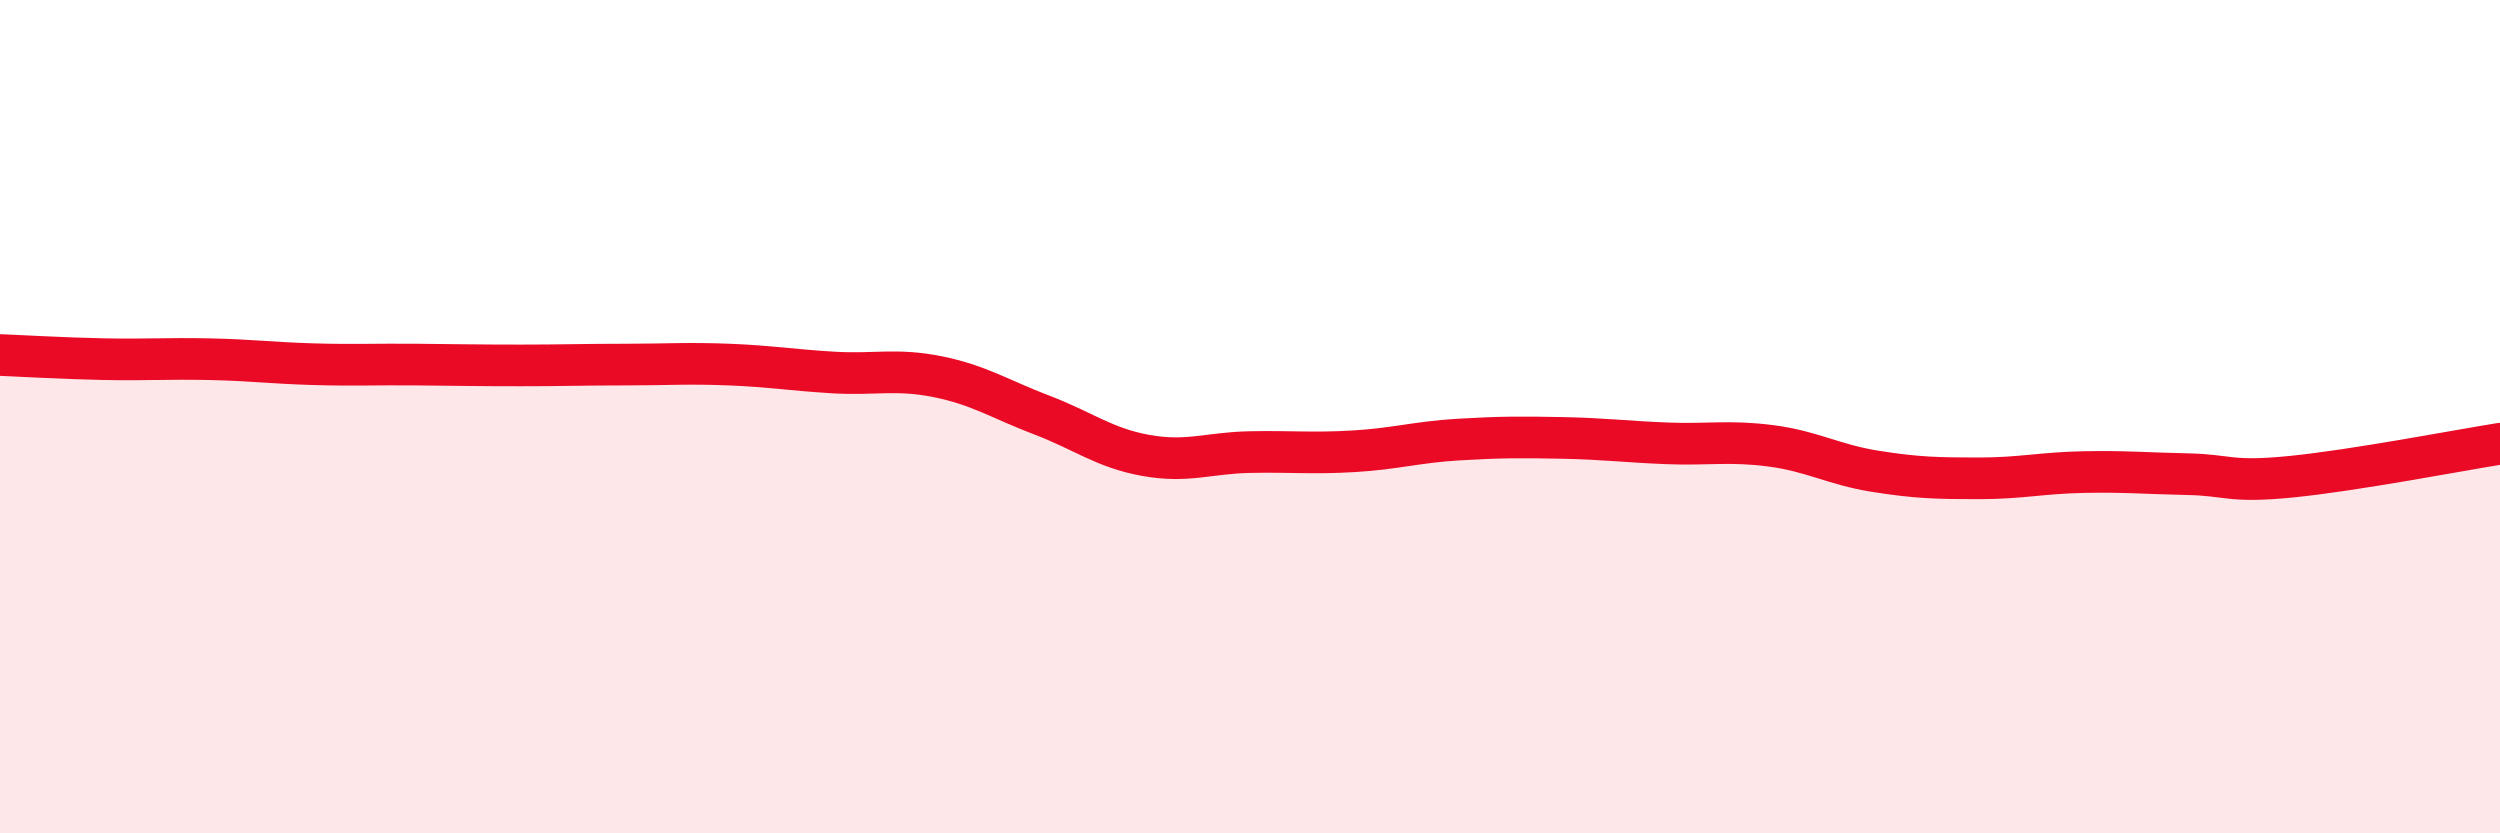
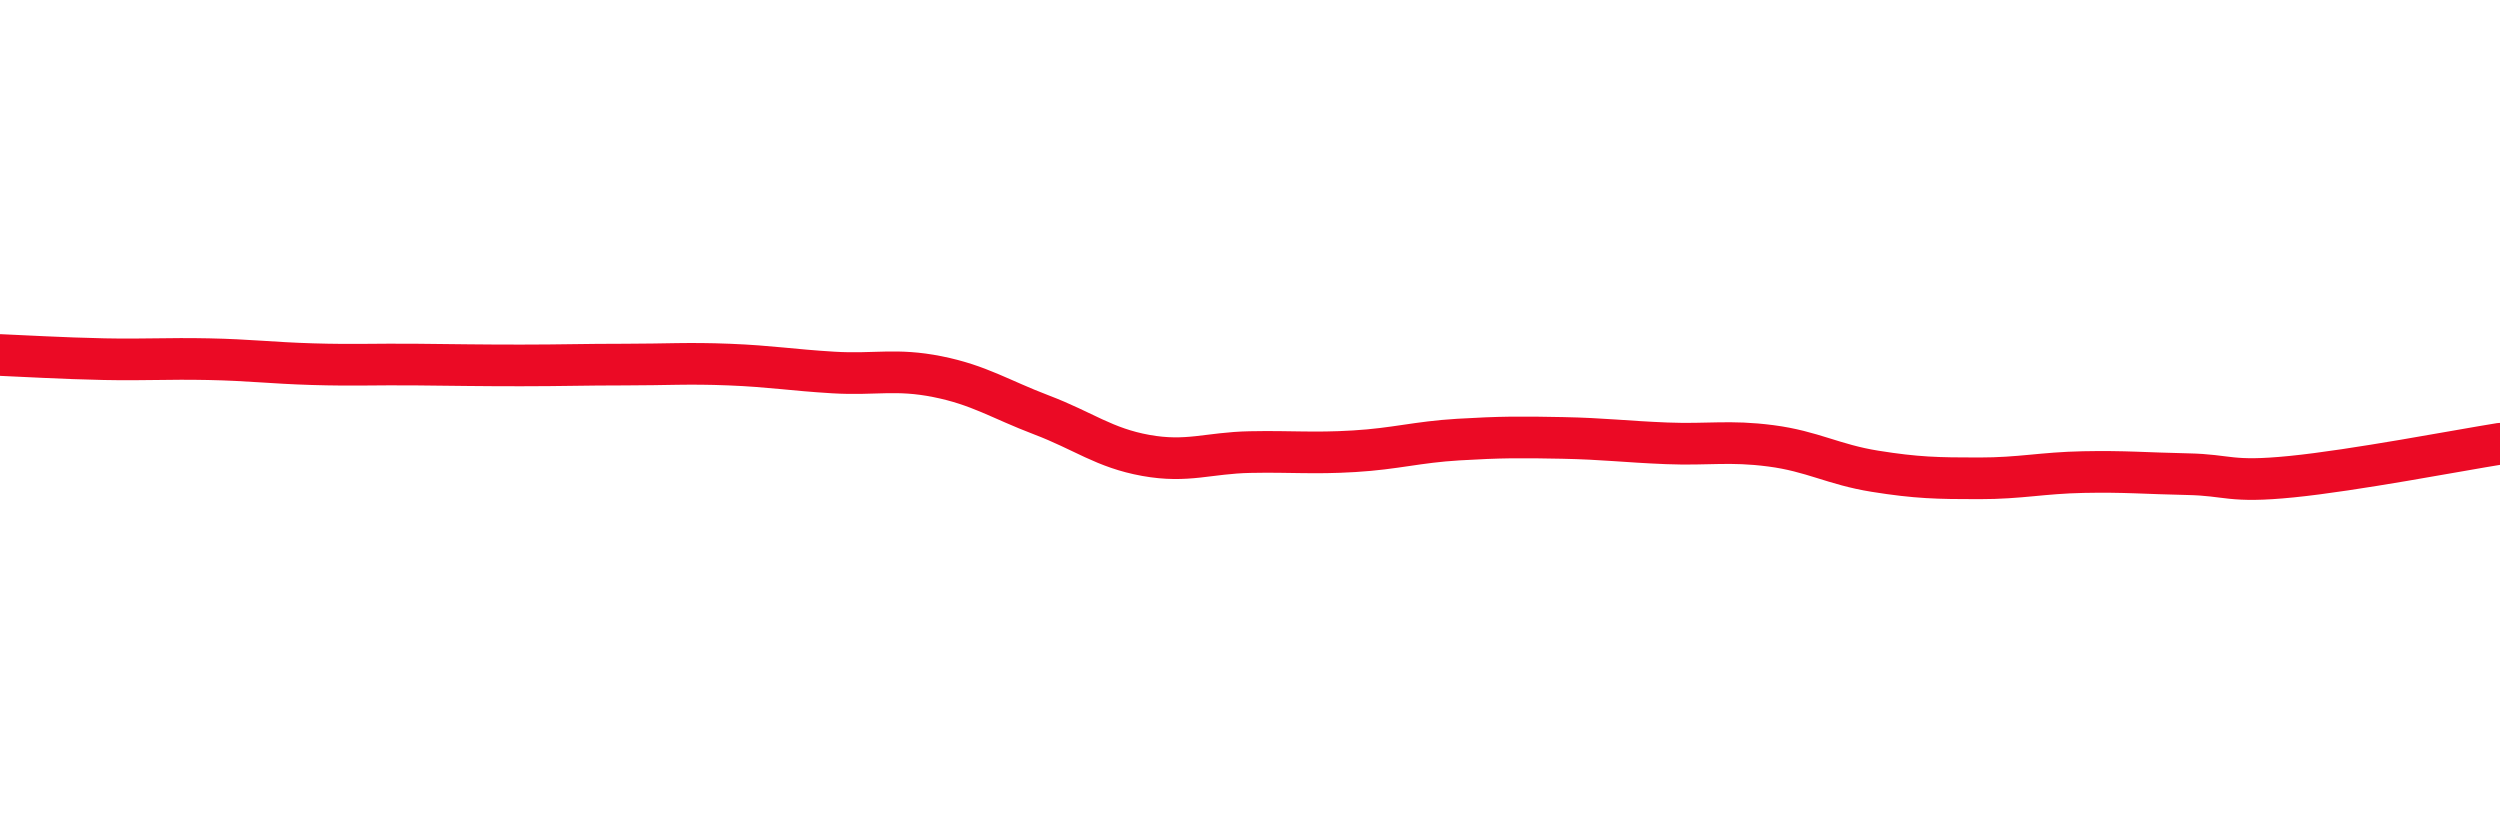
<svg xmlns="http://www.w3.org/2000/svg" width="60" height="20" viewBox="0 0 60 20">
-   <path d="M 0,8.52 C 0.5,8.54 1.5,8.6 2.5,8.62 C 3.5,8.64 4,8.6 5,8.62 C 6,8.64 6.5,8.71 7.5,8.74 C 8.5,8.77 9,8.74 10,8.75 C 11,8.76 11.5,8.77 12.5,8.77 C 13.5,8.77 14,8.75 15,8.75 C 16,8.75 16.5,8.71 17.5,8.75 C 18.5,8.79 19,8.88 20,8.94 C 21,9 21.5,8.84 22.5,9.04 C 23.5,9.24 24,9.58 25,9.96 C 26,10.34 26.5,10.75 27.5,10.93 C 28.5,11.11 29,10.87 30,10.85 C 31,10.83 31.5,10.89 32.5,10.83 C 33.5,10.77 34,10.61 35,10.55 C 36,10.49 36.5,10.49 37.5,10.51 C 38.5,10.53 39,10.6 40,10.64 C 41,10.68 41.5,10.57 42.5,10.7 C 43.5,10.83 44,11.15 45,11.31 C 46,11.47 46.5,11.48 47.5,11.48 C 48.5,11.48 49,11.35 50,11.33 C 51,11.31 51.5,11.36 52.5,11.38 C 53.5,11.4 53.5,11.59 55,11.44 C 56.5,11.29 59,10.81 60,10.65L60 20L0 20Z" fill="#EB0A25" opacity="0.1" stroke-linecap="round" stroke-linejoin="round" />
  <path d="M 0,8.52 C 0.5,8.54 1.5,8.6 2.5,8.62 C 3.5,8.64 4,8.6 5,8.62 C 6,8.64 6.5,8.71 7.5,8.74 C 8.5,8.77 9,8.74 10,8.75 C 11,8.76 11.5,8.77 12.5,8.77 C 13.5,8.77 14,8.75 15,8.75 C 16,8.75 16.5,8.71 17.5,8.75 C 18.5,8.79 19,8.88 20,8.94 C 21,9 21.5,8.84 22.5,9.04 C 23.5,9.24 24,9.58 25,9.96 C 26,10.34 26.5,10.75 27.5,10.93 C 28.5,11.11 29,10.87 30,10.85 C 31,10.83 31.5,10.89 32.5,10.83 C 33.5,10.77 34,10.61 35,10.55 C 36,10.49 36.5,10.49 37.5,10.51 C 38.5,10.53 39,10.6 40,10.64 C 41,10.68 41.5,10.57 42.5,10.7 C 43.5,10.83 44,11.15 45,11.31 C 46,11.47 46.5,11.48 47.5,11.48 C 48.5,11.48 49,11.35 50,11.33 C 51,11.31 51.5,11.36 52.5,11.38 C 53.5,11.4 53.5,11.59 55,11.44 C 56.5,11.29 59,10.81 60,10.65" stroke="#EB0A25" stroke-width="1" fill="none" stroke-linecap="round" stroke-linejoin="round" />
</svg>